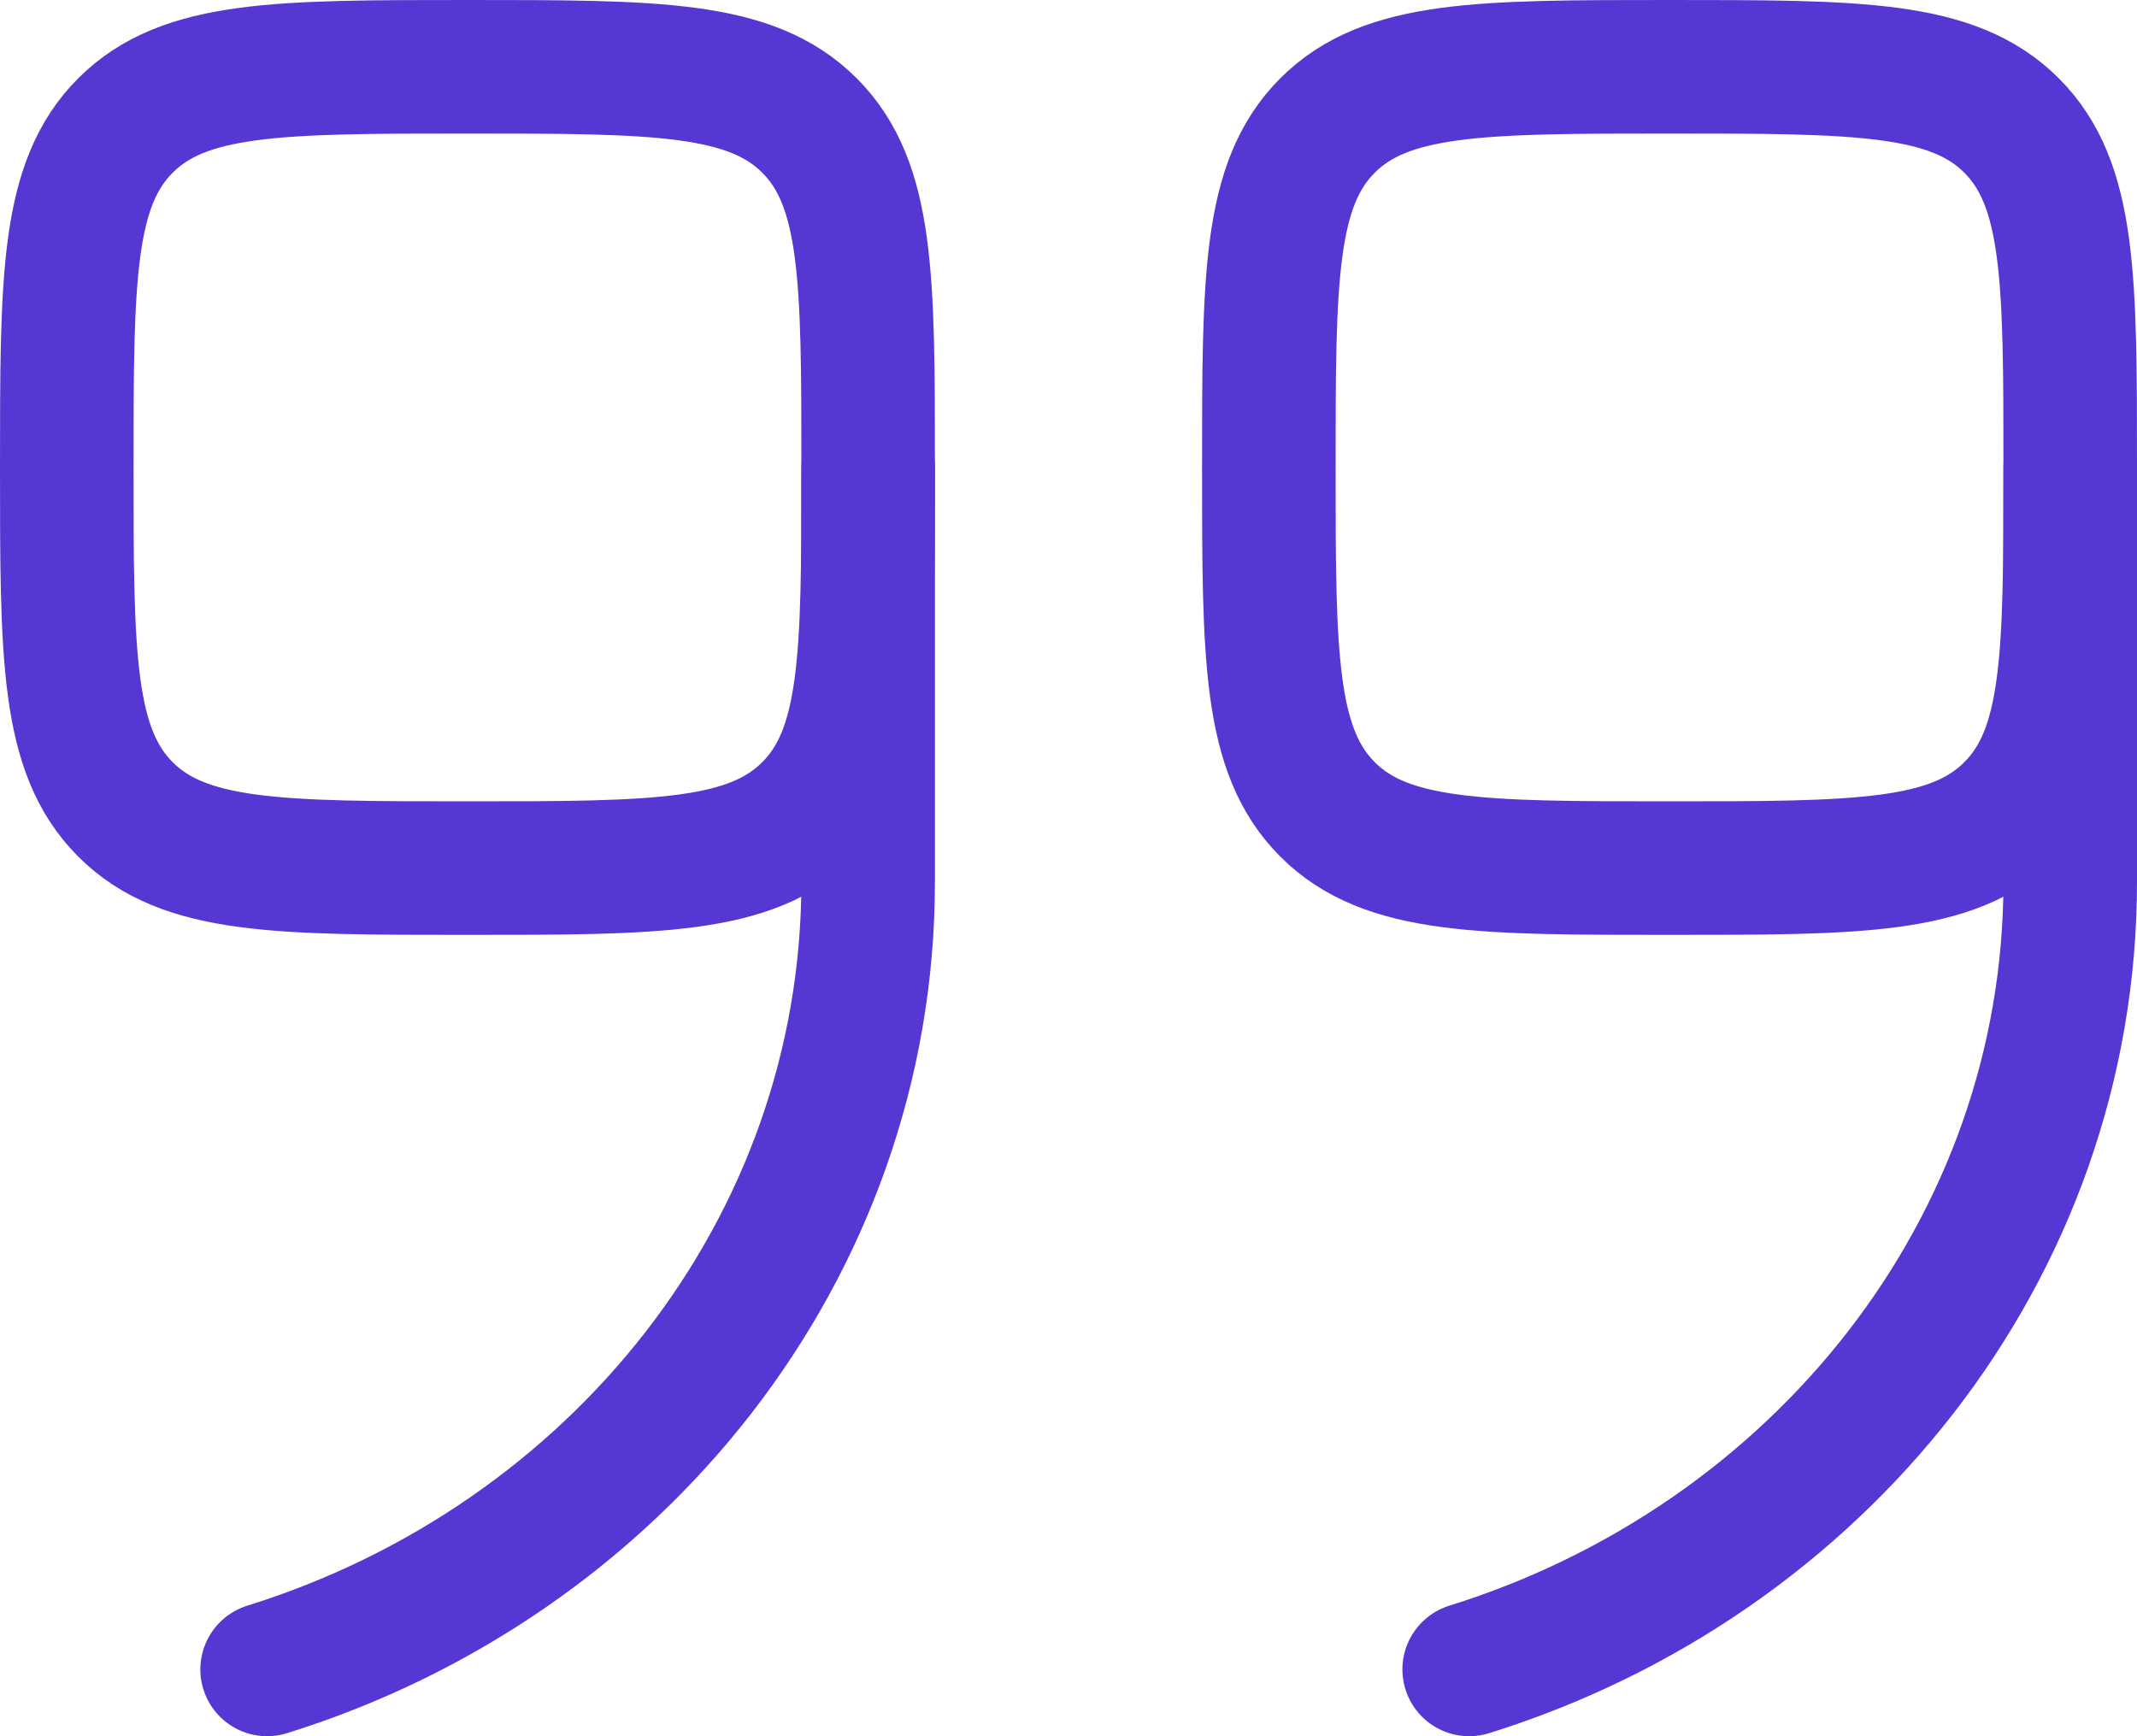
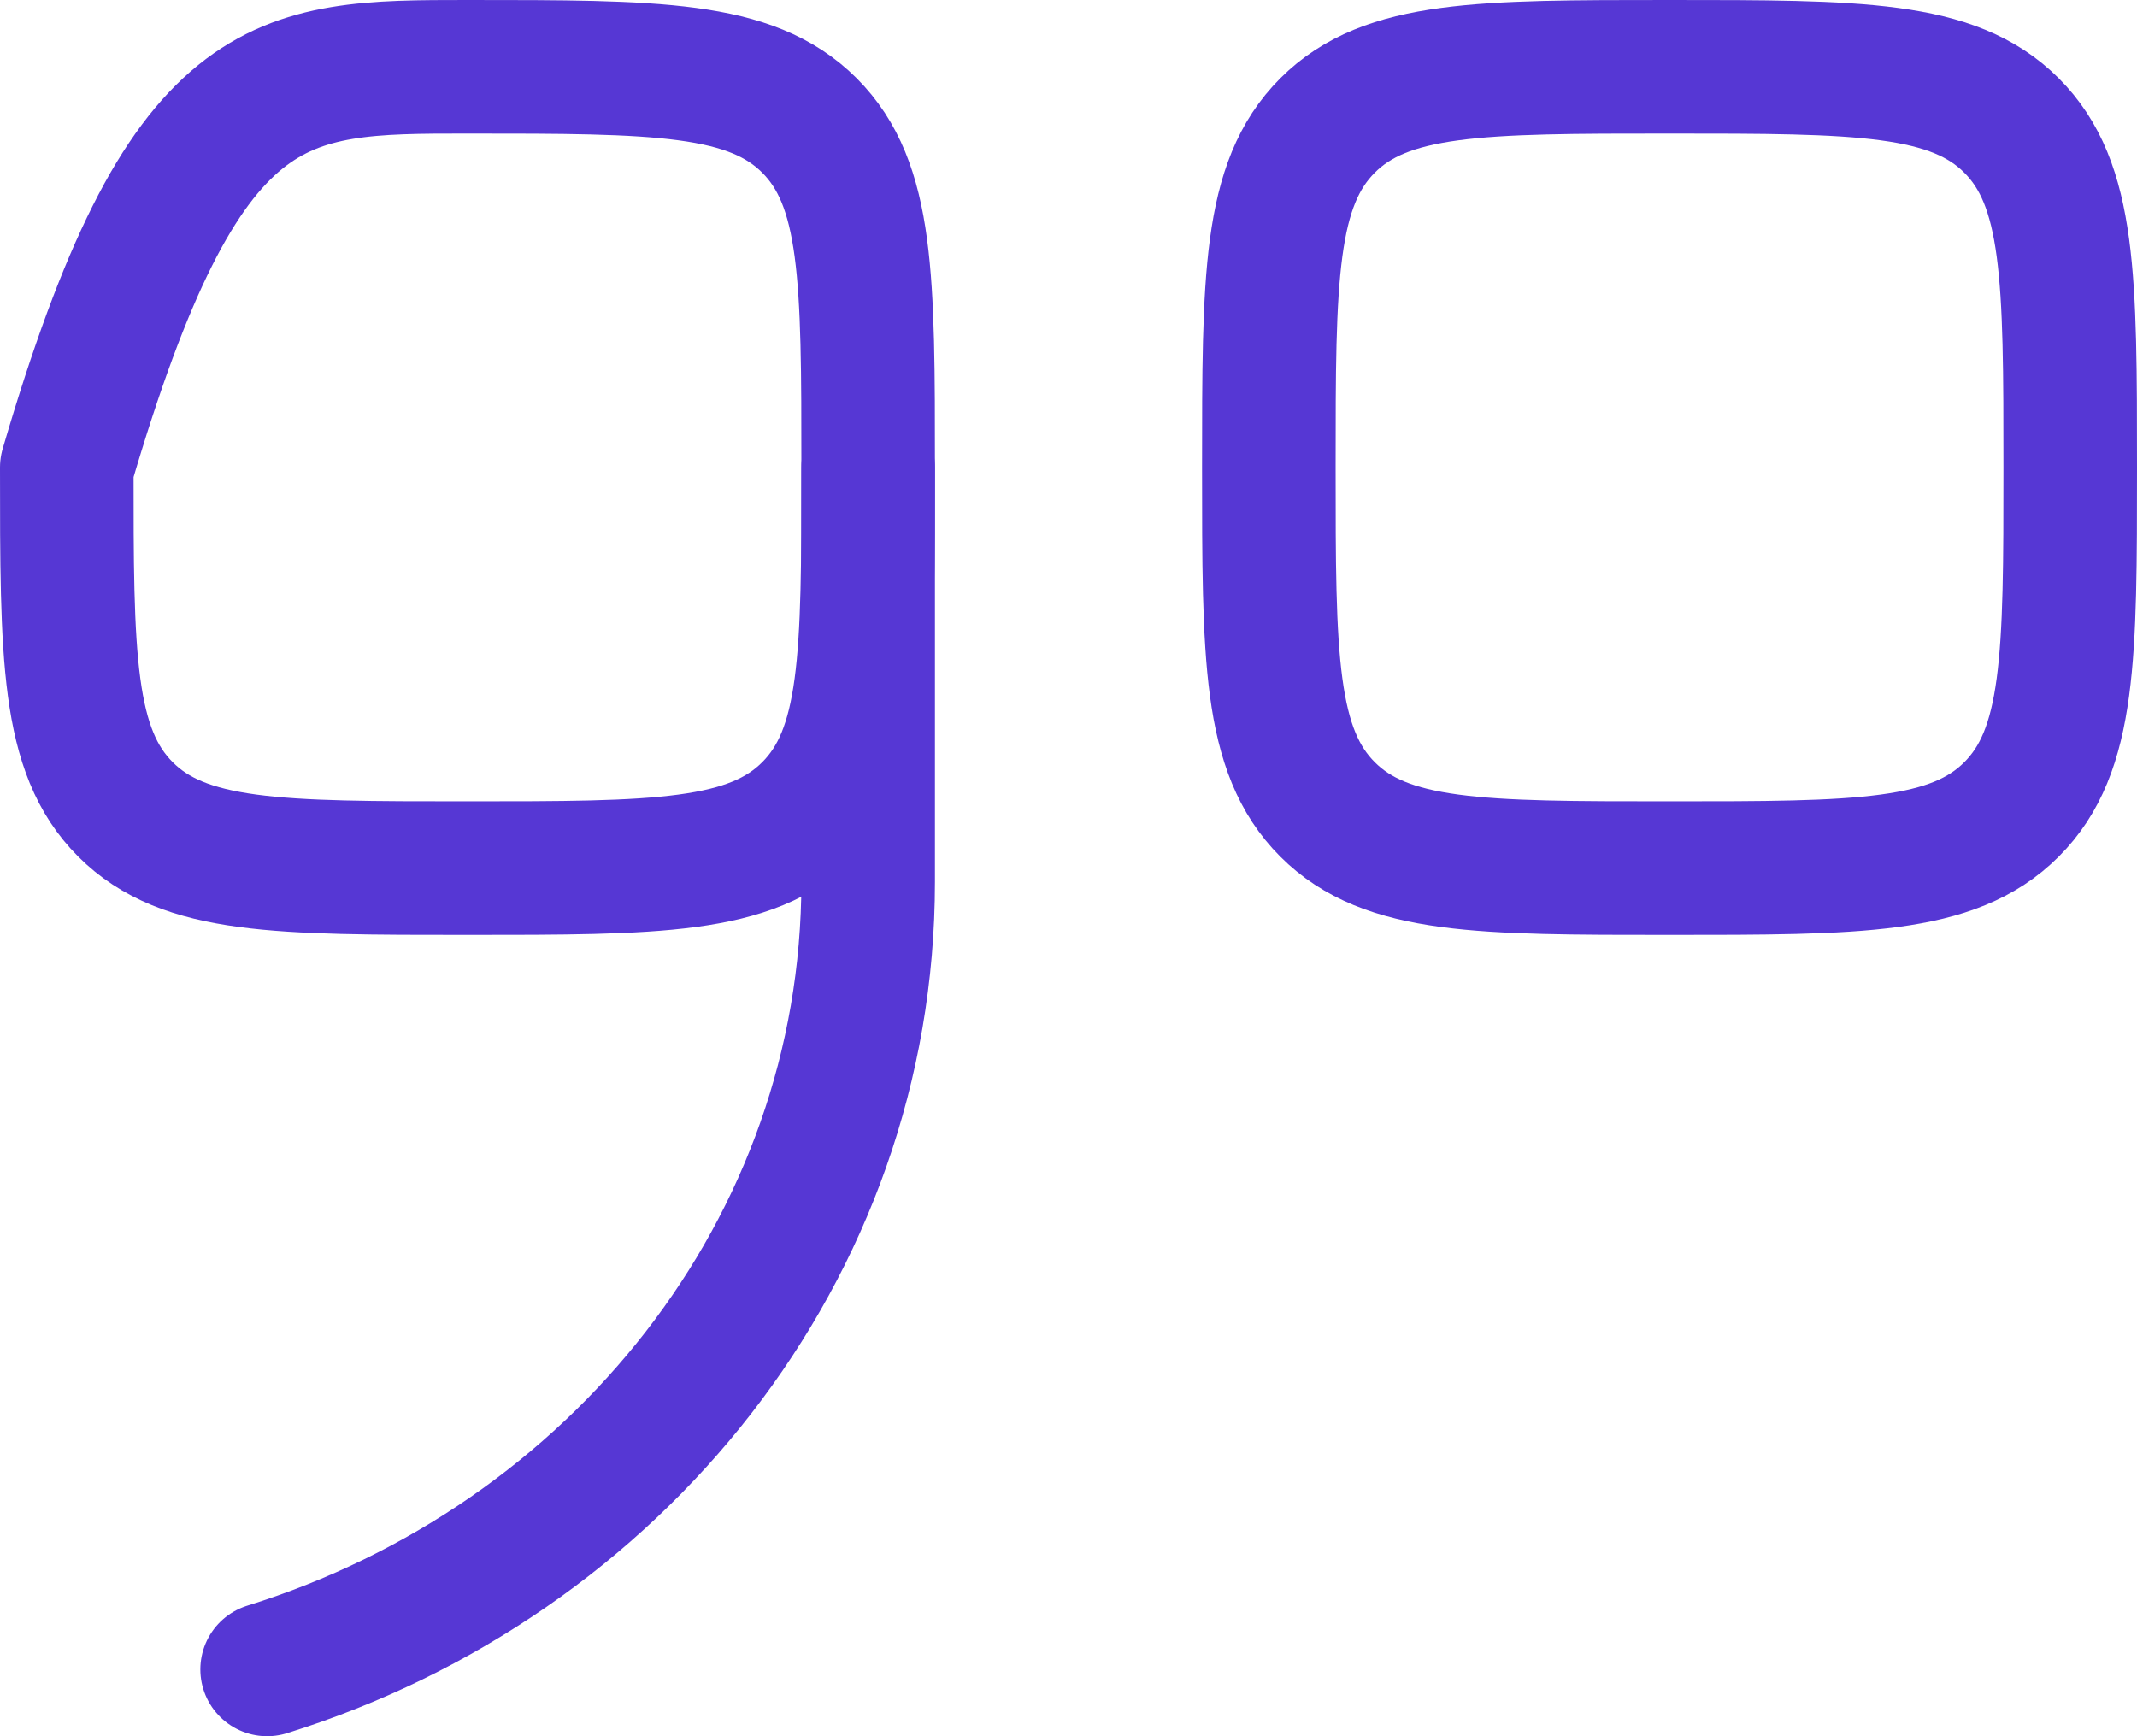
<svg xmlns="http://www.w3.org/2000/svg" width="32" height="26" viewBox="0 0 32 26" fill="none">
-   <path d="M13 7C13 9.829 13 11.242 12.121 12.121C11.242 13 9.829 13 7 13C4.171 13 2.758 13 1.879 12.121C1 11.242 1 9.829 1 7C1 4.171 1 2.758 1.879 1.879C2.758 1 4.171 1 7 1C9.829 1 11.242 1 12.121 1.879C13 2.758 13 4.171 13 7Z" stroke="#5637D4" stroke-width="2" stroke-linecap="round" stroke-linejoin="round" />
+   <path d="M13 7C13 9.829 13 11.242 12.121 12.121C11.242 13 9.829 13 7 13C4.171 13 2.758 13 1.879 12.121C1 11.242 1 9.829 1 7C2.758 1 4.171 1 7 1C9.829 1 11.242 1 12.121 1.879C13 2.758 13 4.171 13 7Z" stroke="#5637D4" stroke-width="2" stroke-linecap="round" stroke-linejoin="round" />
  <path d="M13 7V13.206C13 18.706 9.226 23.371 4 25M31 7C31 9.829 31 11.242 30.121 12.121C29.242 13 27.829 13 25 13C22.171 13 20.758 13 19.879 12.121C19 11.242 19 9.829 19 7C19 4.171 19 2.758 19.879 1.879C20.758 1 22.171 1 25 1C27.829 1 29.242 1 30.121 1.879C31 2.758 31 4.171 31 7Z" stroke="#5637D4" stroke-width="2" stroke-linecap="round" stroke-linejoin="round" />
-   <path d="M31 7V13.206C31 18.706 27.226 23.371 22 25" stroke="#5637D4" stroke-width="2" stroke-linecap="round" stroke-linejoin="round" />
</svg>